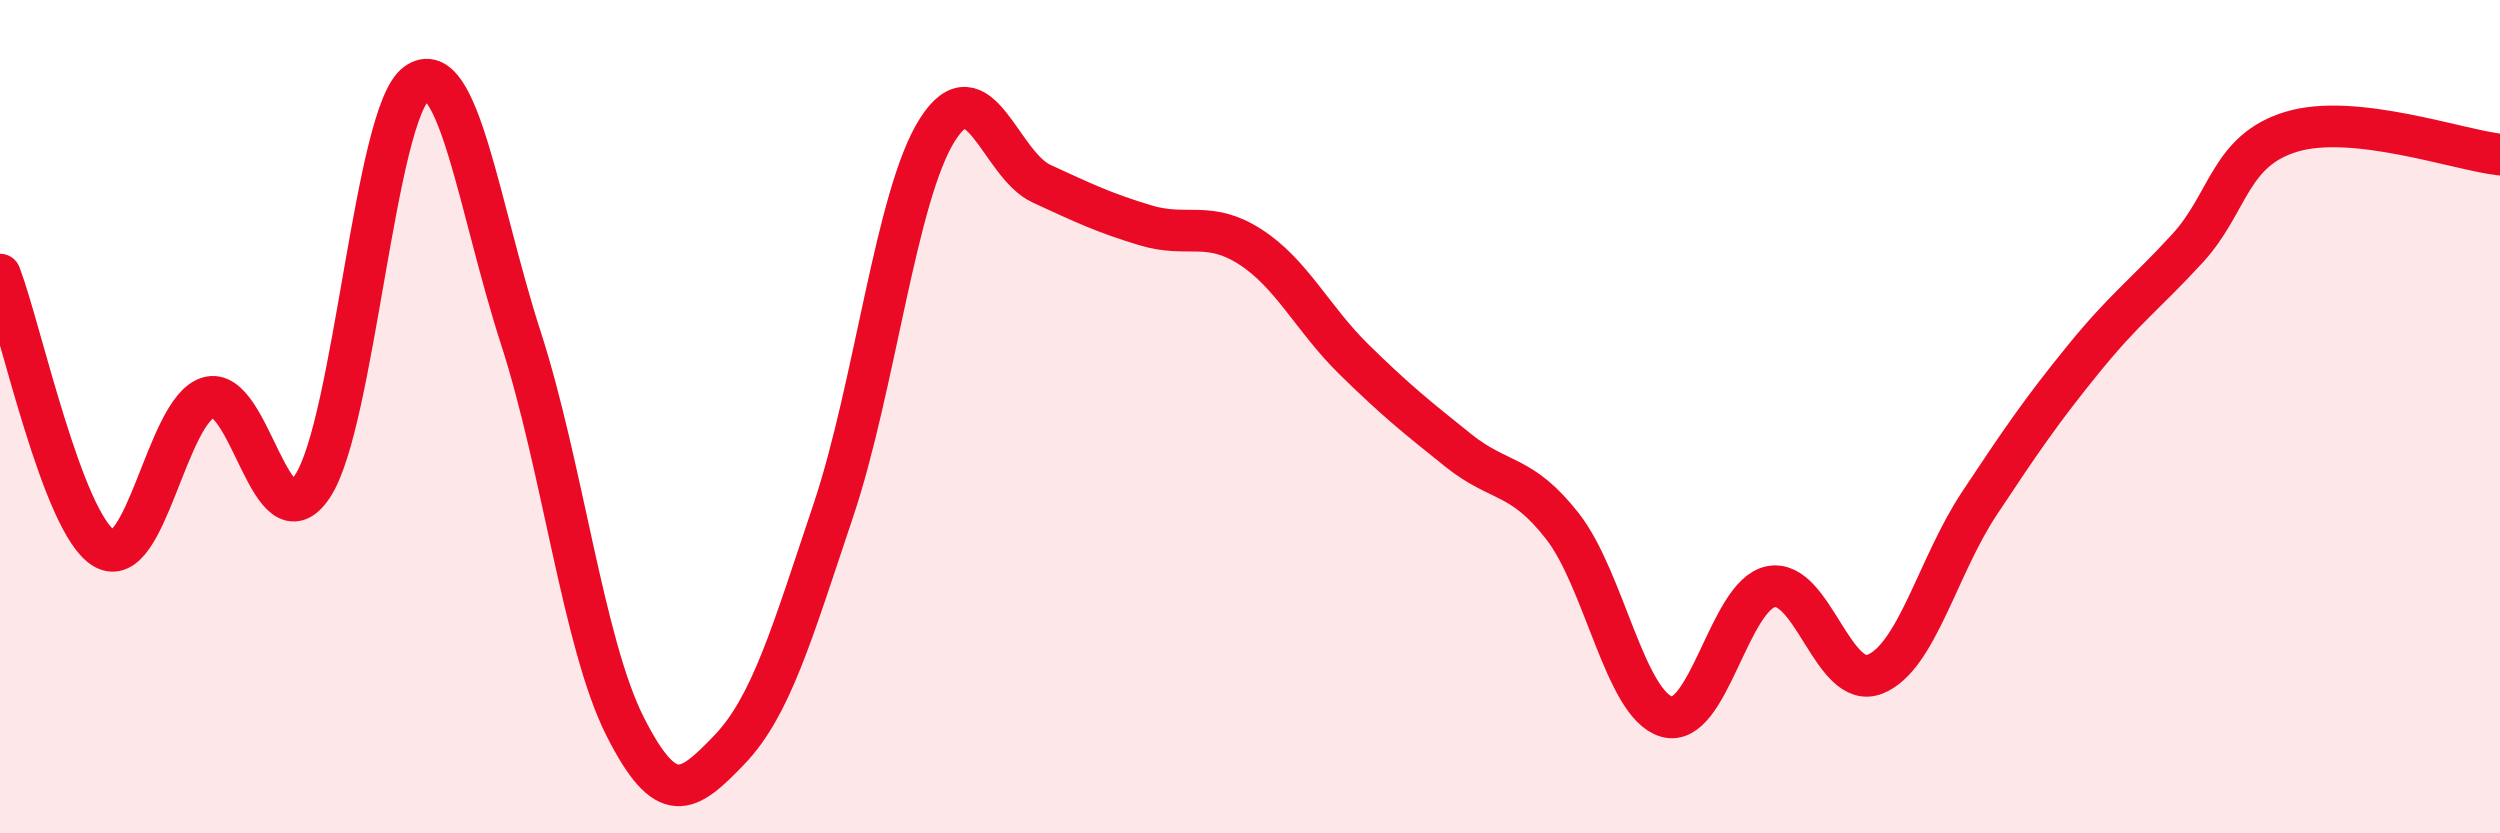
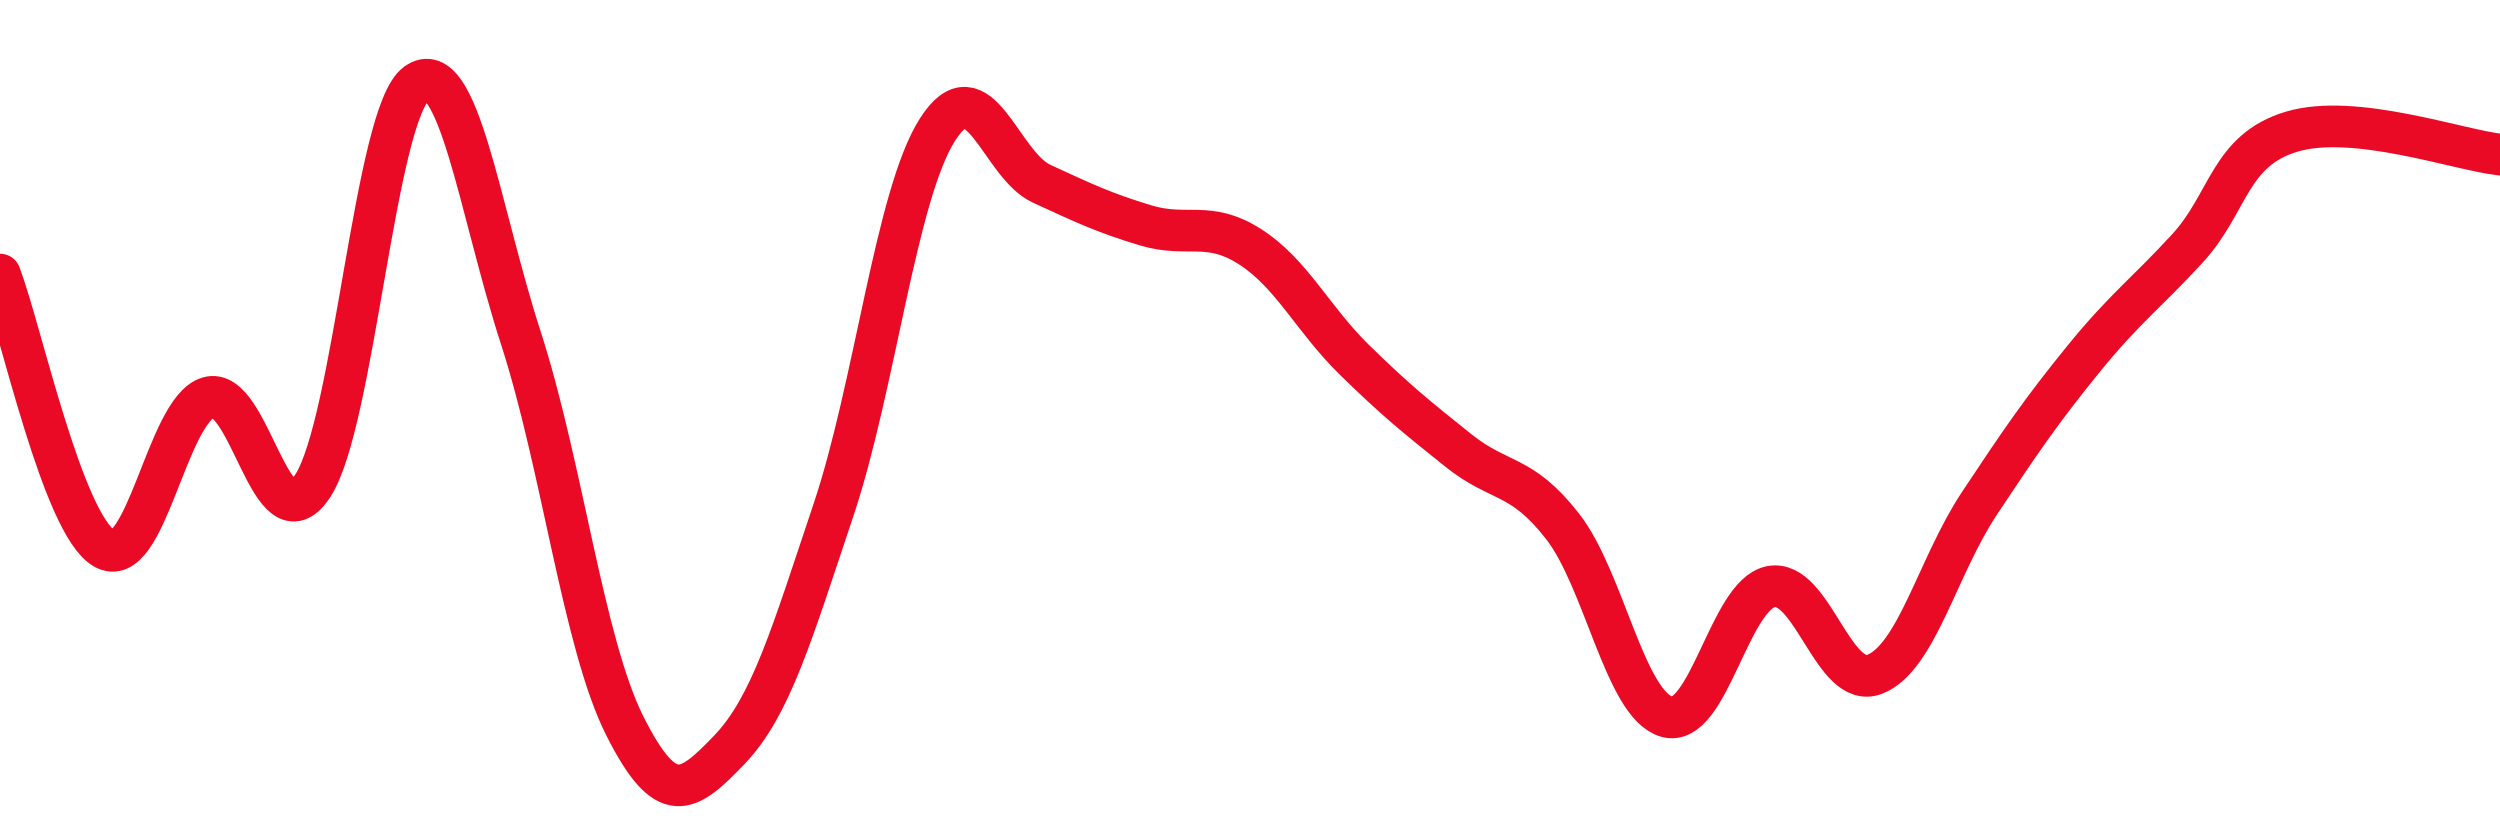
<svg xmlns="http://www.w3.org/2000/svg" width="60" height="20" viewBox="0 0 60 20">
-   <path d="M 0,6.59 C 0.5,7.9 1.5,12.57 2.5,13.16 C 3.5,13.75 4,9.84 5,9.54 C 6,9.24 6.5,13.18 7.5,11.67 C 8.5,10.16 9,2.71 10,2 C 11,1.29 11.5,5.02 12.5,8.11 C 13.5,11.2 14,15.45 15,17.43 C 16,19.41 16.5,19.04 17.5,18 C 18.5,16.96 19,15.23 20,12.25 C 21,9.27 21.5,4.68 22.5,3.11 C 23.5,1.54 24,3.95 25,4.41 C 26,4.87 26.5,5.11 27.5,5.41 C 28.5,5.71 29,5.28 30,5.92 C 31,6.56 31.5,7.65 32.5,8.63 C 33.5,9.61 34,10.01 35,10.81 C 36,11.61 36.5,11.35 37.5,12.63 C 38.5,13.91 39,16.91 40,17.2 C 41,17.49 41.5,14.28 42.5,14.08 C 43.5,13.88 44,16.58 45,16.18 C 46,15.78 46.5,13.6 47.5,12.09 C 48.5,10.58 49,9.85 50,8.62 C 51,7.39 51.5,7.05 52.5,5.96 C 53.5,4.87 53.5,3.61 55,3.16 C 56.5,2.71 59,3.6 60,3.71L60 20L0 20Z" fill="#EB0A25" opacity="0.1" stroke-linecap="round" stroke-linejoin="round" />
  <path d="M 0,6.59 C 0.5,7.9 1.5,12.57 2.5,13.16 C 3.5,13.75 4,9.84 5,9.54 C 6,9.24 6.5,13.18 7.5,11.67 C 8.5,10.16 9,2.71 10,2 C 11,1.29 11.5,5.02 12.5,8.11 C 13.5,11.2 14,15.45 15,17.43 C 16,19.41 16.5,19.04 17.5,18 C 18.5,16.96 19,15.23 20,12.25 C 21,9.27 21.5,4.68 22.5,3.11 C 23.5,1.54 24,3.95 25,4.41 C 26,4.87 26.5,5.11 27.5,5.41 C 28.5,5.71 29,5.28 30,5.92 C 31,6.56 31.5,7.65 32.5,8.63 C 33.5,9.61 34,10.01 35,10.81 C 36,11.61 36.5,11.35 37.5,12.63 C 38.5,13.91 39,16.91 40,17.2 C 41,17.49 41.5,14.28 42.5,14.08 C 43.5,13.88 44,16.58 45,16.18 C 46,15.78 46.5,13.6 47.5,12.09 C 48.5,10.58 49,9.85 50,8.62 C 51,7.39 51.5,7.05 52.5,5.96 C 53.5,4.87 53.5,3.61 55,3.16 C 56.5,2.71 59,3.6 60,3.71" stroke="#EB0A25" stroke-width="1" fill="none" stroke-linecap="round" stroke-linejoin="round" />
</svg>